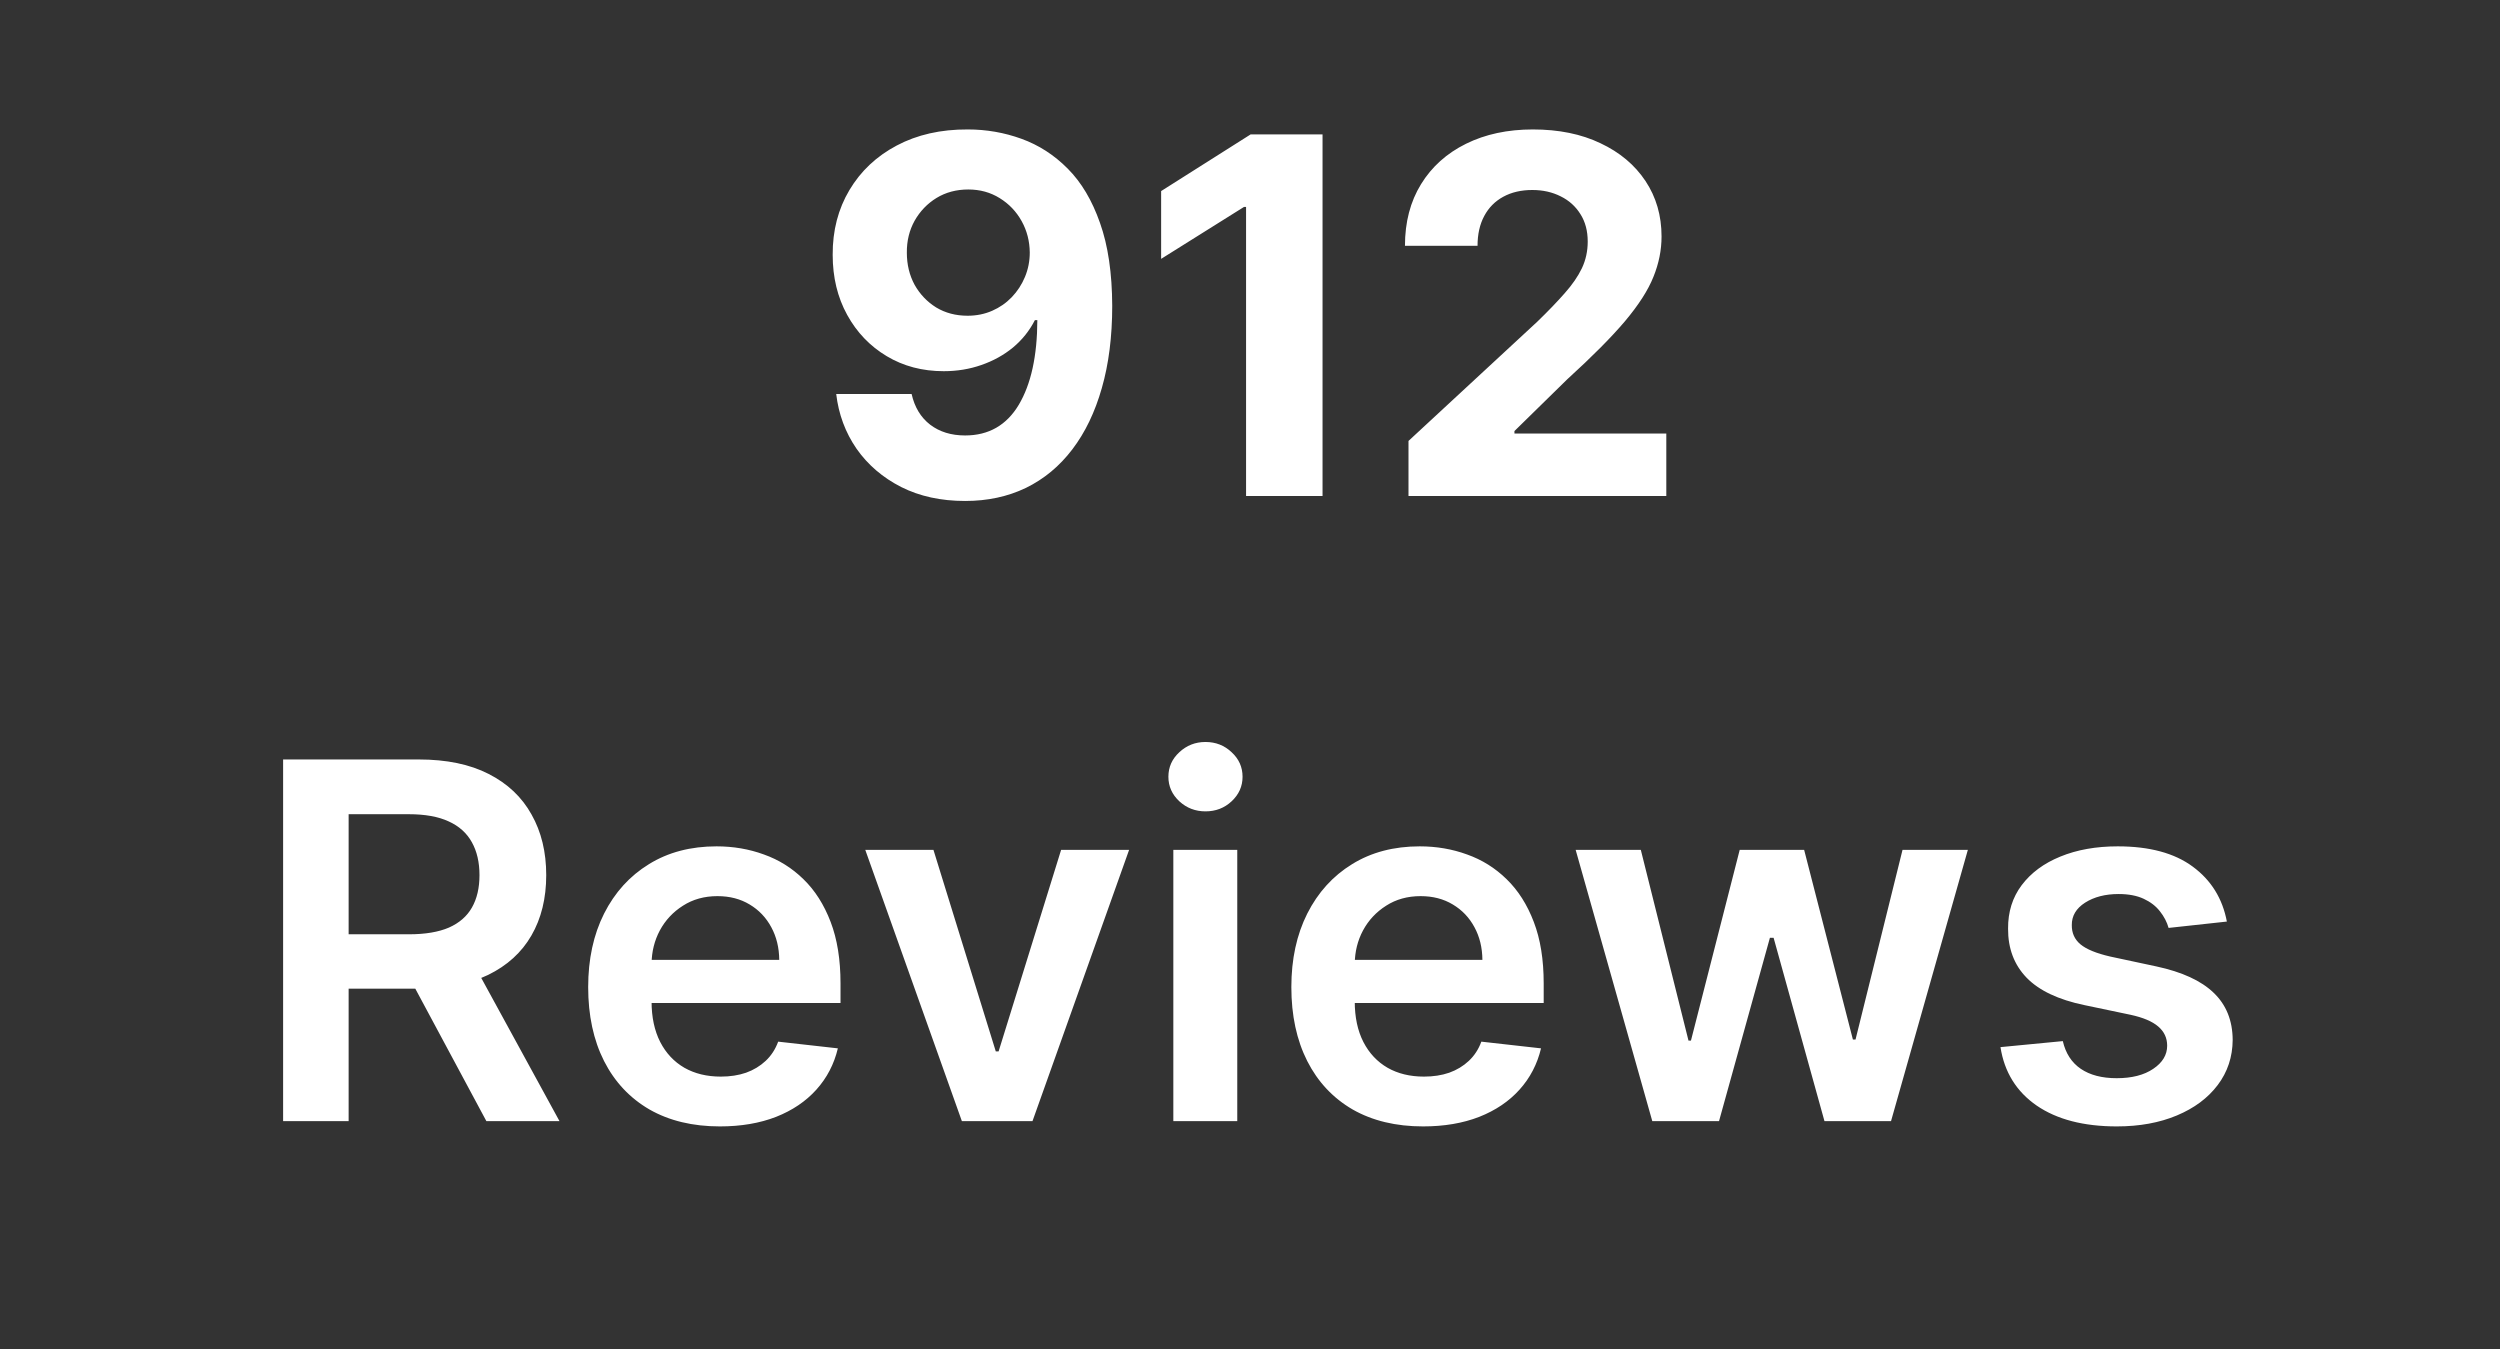
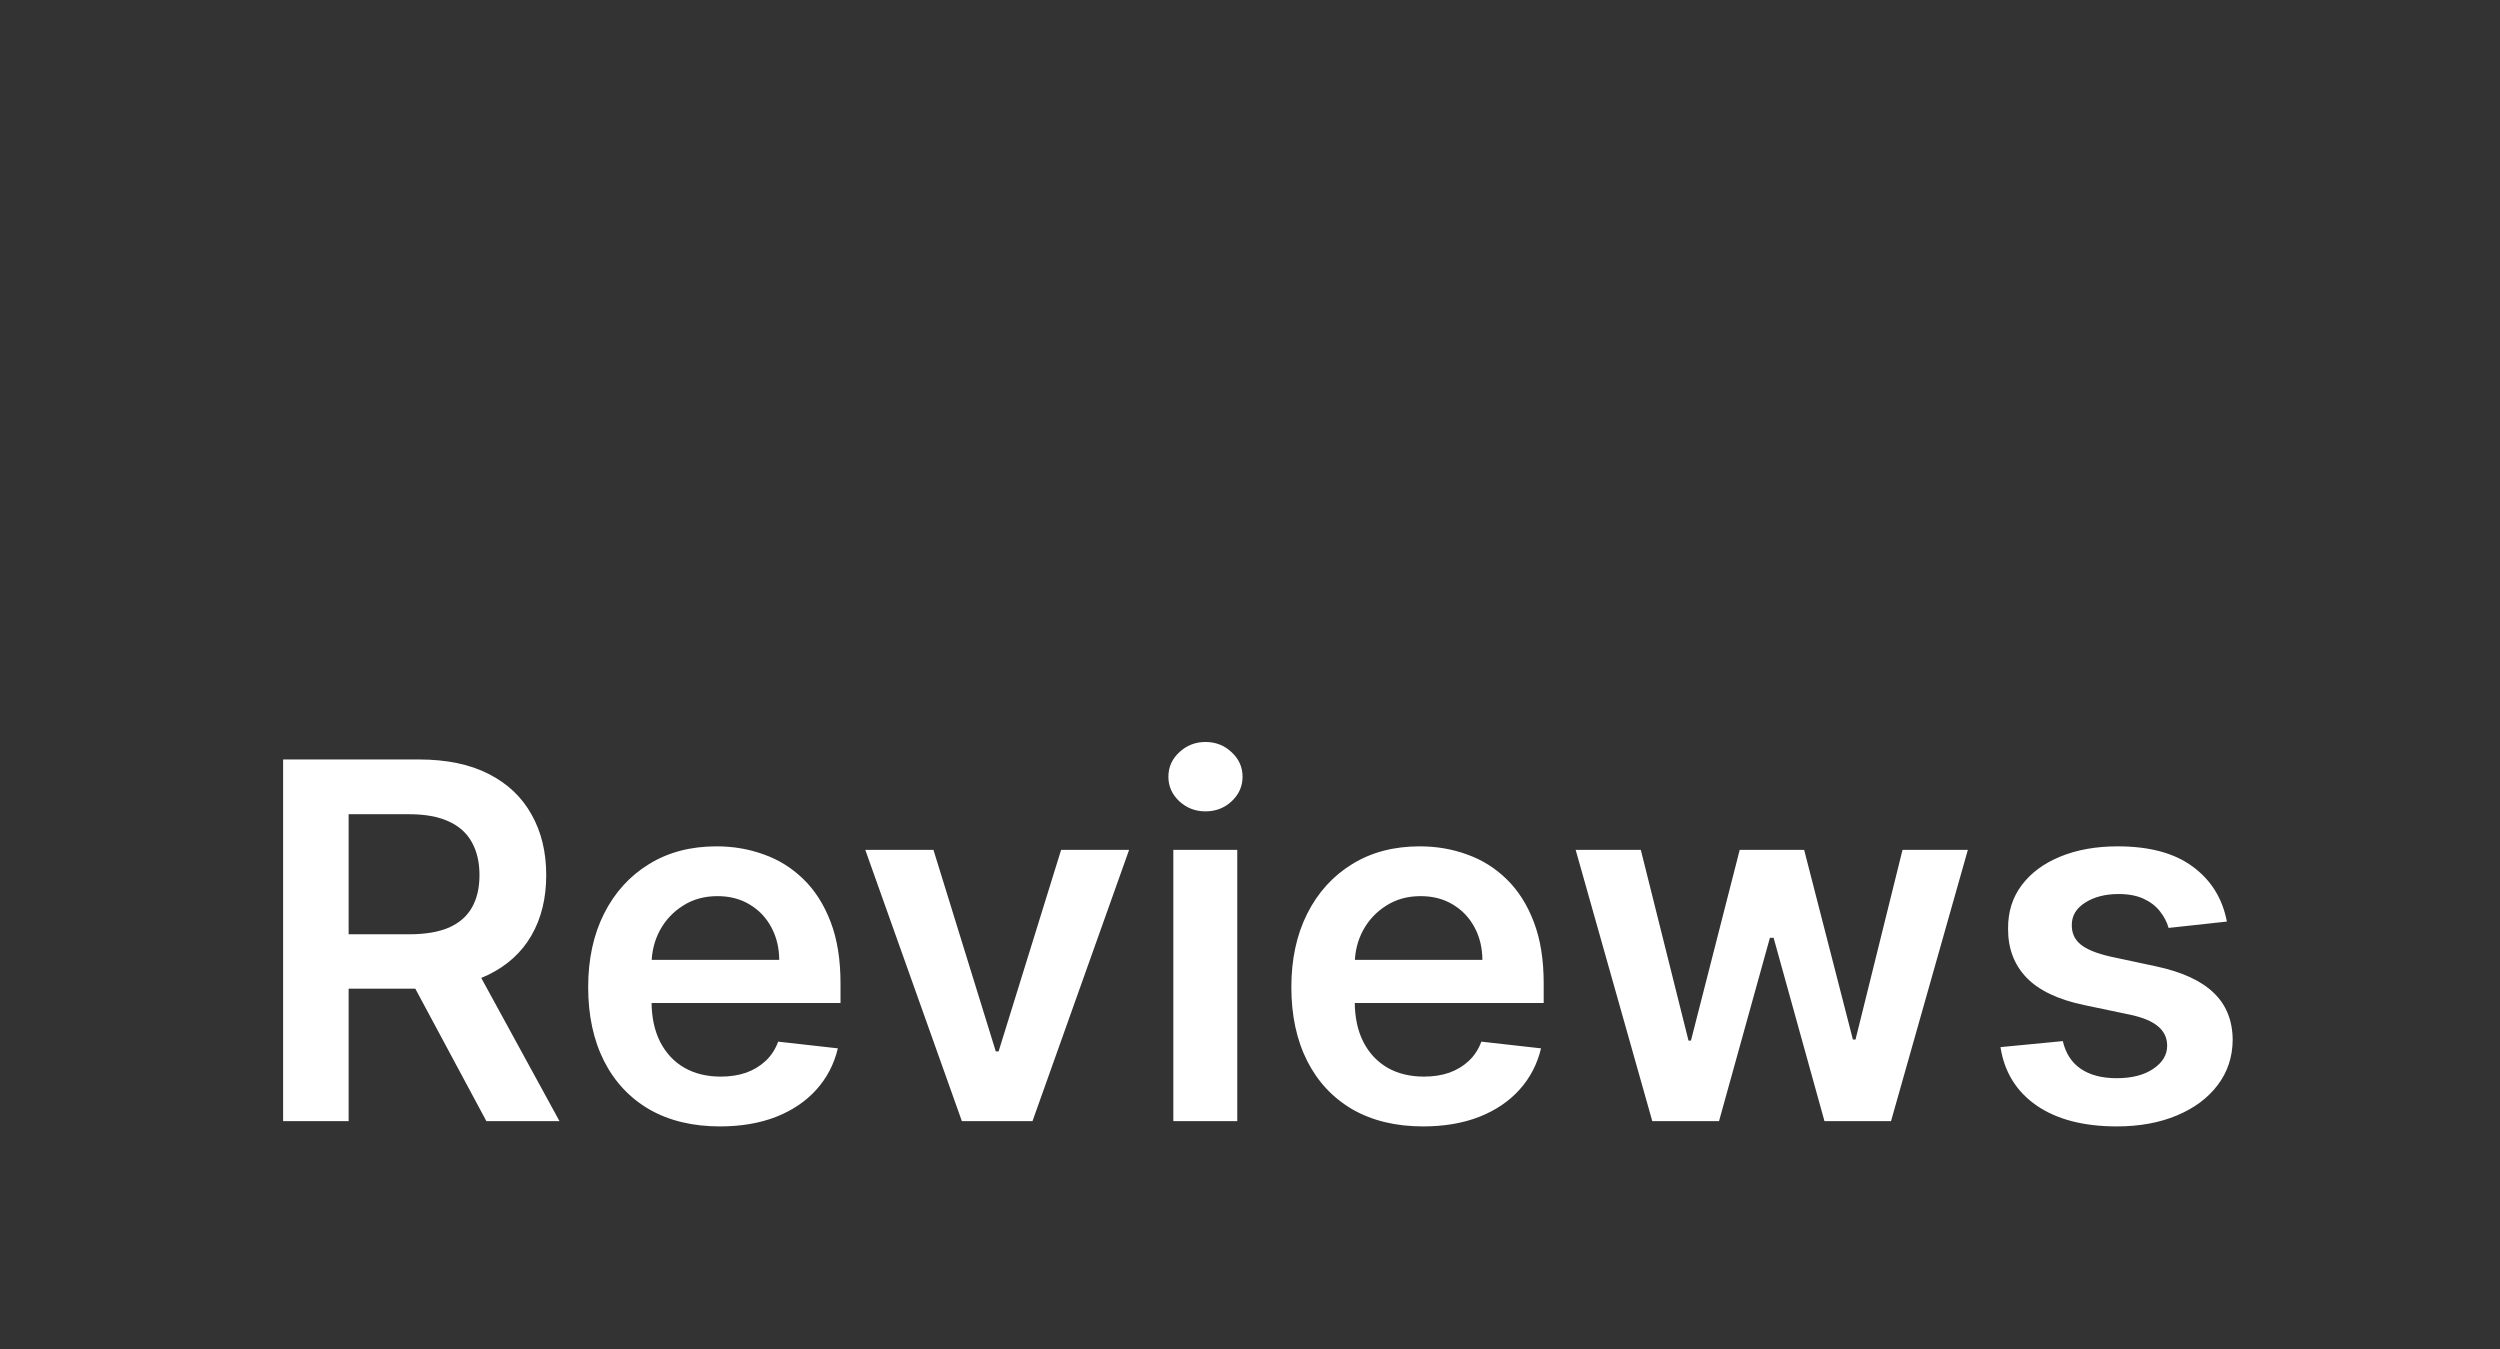
<svg xmlns="http://www.w3.org/2000/svg" width="126" height="68" viewBox="0 0 126 68" fill="none">
  <rect x="0" y="0" width="126" height="68" fill="#333333" stroke="none" />
  <g clip-path="url(#clip0_38_194)">
-     <path d="M48.776 6.524C49.713 6.524 50.615 6.681 51.481 6.995C52.353 7.31 53.131 7.811 53.813 8.499C54.501 9.188 55.044 10.101 55.442 11.241C55.845 12.374 56.05 13.765 56.056 15.415C56.056 16.963 55.881 18.346 55.531 19.562C55.187 20.773 54.691 21.802 54.044 22.65C53.398 23.499 52.617 24.146 51.704 24.591C50.79 25.03 49.769 25.249 48.642 25.249C47.426 25.249 46.352 25.015 45.42 24.546C44.489 24.071 43.738 23.428 43.169 22.615C42.605 21.796 42.264 20.876 42.145 19.856H45.945C46.094 20.52 46.405 21.037 46.88 21.404C47.355 21.766 47.942 21.947 48.642 21.947C49.829 21.947 50.731 21.431 51.348 20.399C51.965 19.36 52.276 17.939 52.282 16.136H52.158C51.885 16.67 51.517 17.129 51.054 17.515C50.591 17.895 50.06 18.189 49.461 18.396C48.867 18.604 48.236 18.708 47.565 18.708C46.491 18.708 45.533 18.456 44.691 17.951C43.848 17.447 43.183 16.753 42.697 15.869C42.21 14.985 41.967 13.976 41.967 12.843C41.961 11.62 42.243 10.532 42.813 9.576C43.382 8.621 44.177 7.873 45.198 7.333C46.224 6.788 47.417 6.518 48.776 6.524ZM48.802 9.55C48.203 9.55 47.669 9.692 47.2 9.977C46.737 10.262 46.37 10.644 46.097 11.125C45.83 11.605 45.699 12.143 45.705 12.736C45.705 13.335 45.836 13.875 46.097 14.356C46.364 14.83 46.726 15.21 47.182 15.495C47.645 15.774 48.173 15.913 48.767 15.913C49.212 15.913 49.624 15.83 50.004 15.664C50.383 15.498 50.713 15.269 50.992 14.979C51.276 14.682 51.499 14.341 51.659 13.955C51.819 13.569 51.9 13.16 51.9 12.727C51.894 12.151 51.757 11.623 51.49 11.143C51.223 10.662 50.855 10.276 50.386 9.986C49.918 9.695 49.39 9.55 48.802 9.55ZM66.656 6.773V25H62.802V10.431H62.695L58.521 13.047V9.63L63.033 6.773H66.656ZM70.988 25V22.223L77.476 16.216C78.028 15.682 78.49 15.201 78.864 14.774C79.244 14.347 79.532 13.928 79.728 13.519C79.923 13.104 80.021 12.656 80.021 12.175C80.021 11.641 79.9 11.181 79.656 10.796C79.413 10.404 79.081 10.104 78.66 9.897C78.238 9.683 77.761 9.576 77.227 9.576C76.669 9.576 76.182 9.689 75.767 9.915C75.352 10.14 75.031 10.463 74.806 10.885C74.58 11.306 74.468 11.807 74.468 12.389H70.81C70.81 11.196 71.08 10.161 71.62 9.283C72.16 8.404 72.916 7.725 73.889 7.245C74.862 6.764 75.984 6.524 77.253 6.524C78.559 6.524 79.695 6.755 80.662 7.218C81.635 7.675 82.392 8.31 82.932 9.122C83.472 9.935 83.742 10.867 83.742 11.917C83.742 12.605 83.605 13.285 83.332 13.955C83.065 14.626 82.587 15.37 81.899 16.189C81.211 17.002 80.241 17.978 78.989 19.117L76.328 21.725V21.849H83.982V25H70.988Z" fill="white" />
    <path d="M14.269 56.504V38.277H21.104C22.505 38.277 23.679 38.52 24.629 39.007C25.584 39.493 26.305 40.175 26.791 41.054C27.284 41.926 27.53 42.943 27.53 44.106C27.53 45.275 27.281 46.29 26.783 47.15C26.29 48.005 25.563 48.666 24.602 49.135C23.641 49.598 22.46 49.829 21.06 49.829H16.192V47.088H20.615C21.434 47.088 22.104 46.975 22.626 46.75C23.148 46.518 23.534 46.183 23.783 45.744C24.038 45.299 24.166 44.753 24.166 44.106C24.166 43.46 24.038 42.908 23.783 42.451C23.528 41.988 23.14 41.638 22.617 41.401C22.095 41.157 21.422 41.036 20.597 41.036H17.571V56.504H14.269ZM23.685 48.245L28.198 56.504H24.513L20.081 48.245H23.685ZM36.283 56.771C34.913 56.771 33.729 56.486 32.732 55.917C31.741 55.341 30.979 54.528 30.445 53.478C29.911 52.422 29.644 51.179 29.644 49.749C29.644 48.343 29.911 47.109 30.445 46.047C30.985 44.978 31.738 44.148 32.706 43.554C33.673 42.955 34.809 42.656 36.114 42.656C36.957 42.656 37.752 42.792 38.499 43.065C39.253 43.332 39.917 43.747 40.493 44.311C41.075 44.875 41.531 45.593 41.864 46.465C42.196 47.331 42.362 48.364 42.362 49.562V50.55H31.157V48.378H39.274C39.268 47.761 39.134 47.212 38.873 46.732C38.612 46.245 38.247 45.863 37.779 45.584C37.316 45.305 36.776 45.165 36.159 45.165C35.5 45.165 34.922 45.326 34.423 45.646C33.925 45.961 33.536 46.376 33.257 46.892C32.984 47.402 32.845 47.963 32.839 48.574V50.47C32.839 51.265 32.984 51.947 33.275 52.517C33.566 53.081 33.972 53.514 34.494 53.816C35.017 54.113 35.628 54.261 36.328 54.261C36.797 54.261 37.221 54.196 37.6 54.065C37.98 53.929 38.309 53.73 38.588 53.469C38.867 53.208 39.078 52.885 39.22 52.499L42.228 52.837C42.039 53.632 41.677 54.327 41.143 54.92C40.615 55.507 39.938 55.964 39.114 56.29C38.289 56.611 37.345 56.771 36.283 56.771ZM56.907 42.834L52.038 56.504H48.478L43.61 42.834H47.046L50.187 52.989H50.33L53.48 42.834H56.907ZM59.136 56.504V42.834H62.358V56.504H59.136ZM60.756 40.893C60.246 40.893 59.807 40.724 59.439 40.386C59.071 40.042 58.887 39.63 58.887 39.149C58.887 38.663 59.071 38.25 59.439 37.912C59.807 37.568 60.246 37.396 60.756 37.396C61.272 37.396 61.711 37.568 62.073 37.912C62.441 38.25 62.625 38.663 62.625 39.149C62.625 39.63 62.441 40.042 62.073 40.386C61.711 40.724 61.272 40.893 60.756 40.893ZM71.723 56.771C70.353 56.771 69.169 56.486 68.172 55.917C67.181 55.341 66.419 54.528 65.885 53.478C65.351 52.422 65.084 51.179 65.084 49.749C65.084 48.343 65.351 47.109 65.885 46.047C66.425 44.978 67.178 44.148 68.145 43.554C69.112 42.955 70.249 42.656 71.554 42.656C72.397 42.656 73.192 42.792 73.939 43.065C74.693 43.332 75.357 43.747 75.933 44.311C76.514 44.875 76.971 45.593 77.303 46.465C77.636 47.331 77.802 48.364 77.802 49.562V50.55H66.597V48.378H74.713C74.708 47.761 74.574 47.212 74.313 46.732C74.052 46.245 73.687 45.863 73.218 45.584C72.755 45.305 72.216 45.165 71.599 45.165C70.94 45.165 70.361 45.326 69.863 45.646C69.365 45.961 68.976 46.376 68.697 46.892C68.424 47.402 68.285 47.963 68.279 48.574V50.47C68.279 51.265 68.424 51.947 68.715 52.517C69.006 53.081 69.412 53.514 69.934 53.816C70.456 54.113 71.067 54.261 71.768 54.261C72.236 54.261 72.661 54.196 73.04 54.065C73.42 53.929 73.749 53.73 74.028 53.469C74.307 53.208 74.518 52.885 74.66 52.499L77.668 52.837C77.478 53.632 77.117 54.327 76.582 54.92C76.054 55.507 75.378 55.964 74.553 56.29C73.729 56.611 72.785 56.771 71.723 56.771ZM83.275 56.504L79.413 42.834H82.697L85.1 52.446H85.224L87.681 42.834H90.929L93.386 52.392H93.519L95.887 42.834H99.18L95.308 56.504H91.953L89.39 47.266H89.203L86.639 56.504H83.275ZM112.234 46.447L109.297 46.767C109.214 46.471 109.068 46.192 108.861 45.931C108.659 45.67 108.386 45.459 108.042 45.299C107.698 45.139 107.276 45.059 106.778 45.059C106.108 45.059 105.544 45.204 105.087 45.495C104.636 45.785 104.414 46.162 104.419 46.625C104.414 47.023 104.559 47.346 104.856 47.595C105.158 47.844 105.657 48.049 106.351 48.209L108.683 48.708C109.976 48.986 110.937 49.428 111.566 50.034C112.201 50.639 112.521 51.431 112.527 52.41C112.521 53.27 112.269 54.03 111.771 54.688C111.278 55.341 110.593 55.851 109.715 56.219C108.837 56.587 107.828 56.771 106.689 56.771C105.016 56.771 103.669 56.421 102.648 55.721C101.628 55.015 101.02 54.033 100.824 52.775L103.966 52.472C104.108 53.089 104.411 53.555 104.873 53.87C105.336 54.184 105.938 54.341 106.68 54.341C107.445 54.341 108.06 54.184 108.522 53.87C108.991 53.555 109.225 53.166 109.225 52.704C109.225 52.312 109.074 51.989 108.772 51.734C108.475 51.478 108.012 51.283 107.383 51.146L105.051 50.657C103.74 50.384 102.77 49.924 102.141 49.277C101.512 48.624 101.201 47.8 101.207 46.803C101.201 45.961 101.429 45.231 101.892 44.614C102.361 43.991 103.01 43.51 103.841 43.172C104.678 42.828 105.642 42.656 106.733 42.656C108.335 42.656 109.596 42.997 110.516 43.679C111.442 44.361 112.014 45.284 112.234 46.447Z" fill="white" />
  </g>
  <defs>
    <clipPath id="clip0_38_194">
      <rect width="126" height="58.008" fill="white" transform="translate(0 6)" />
    </clipPath>
  </defs>
</svg>